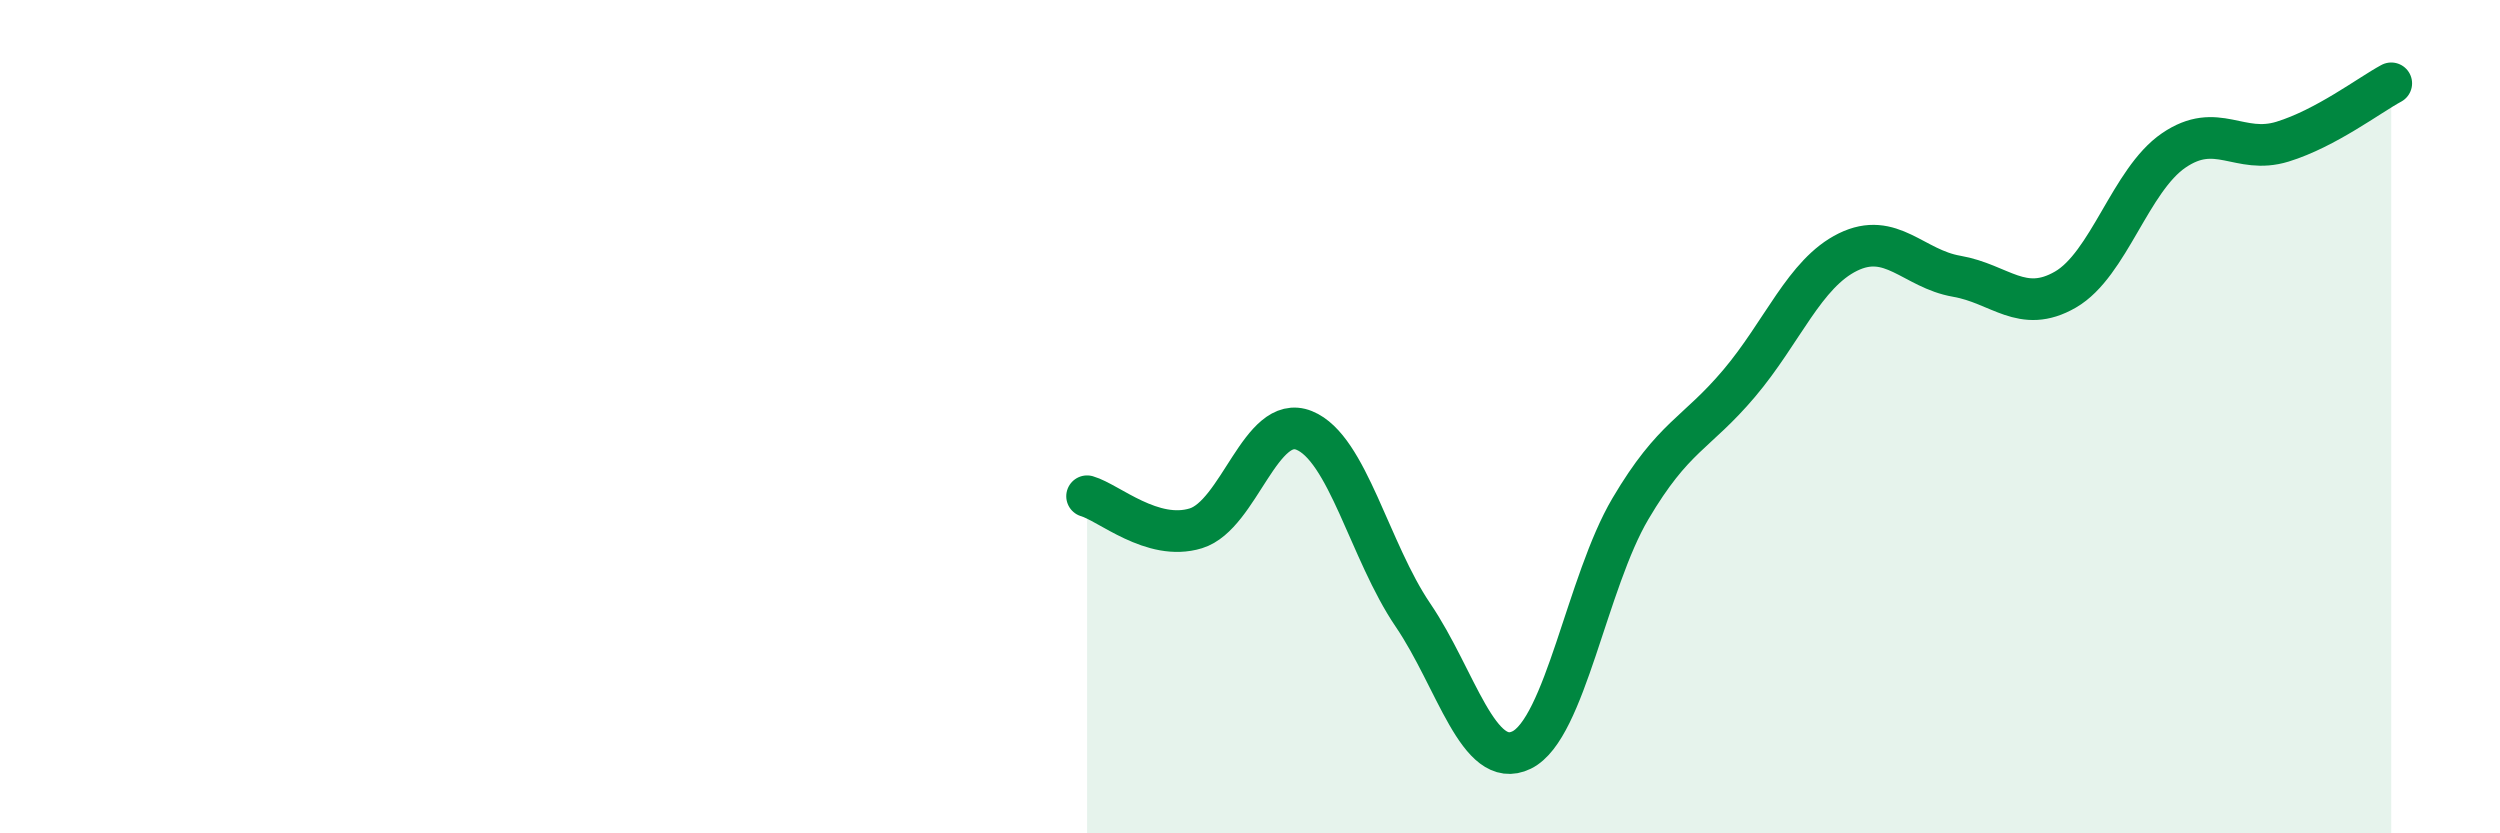
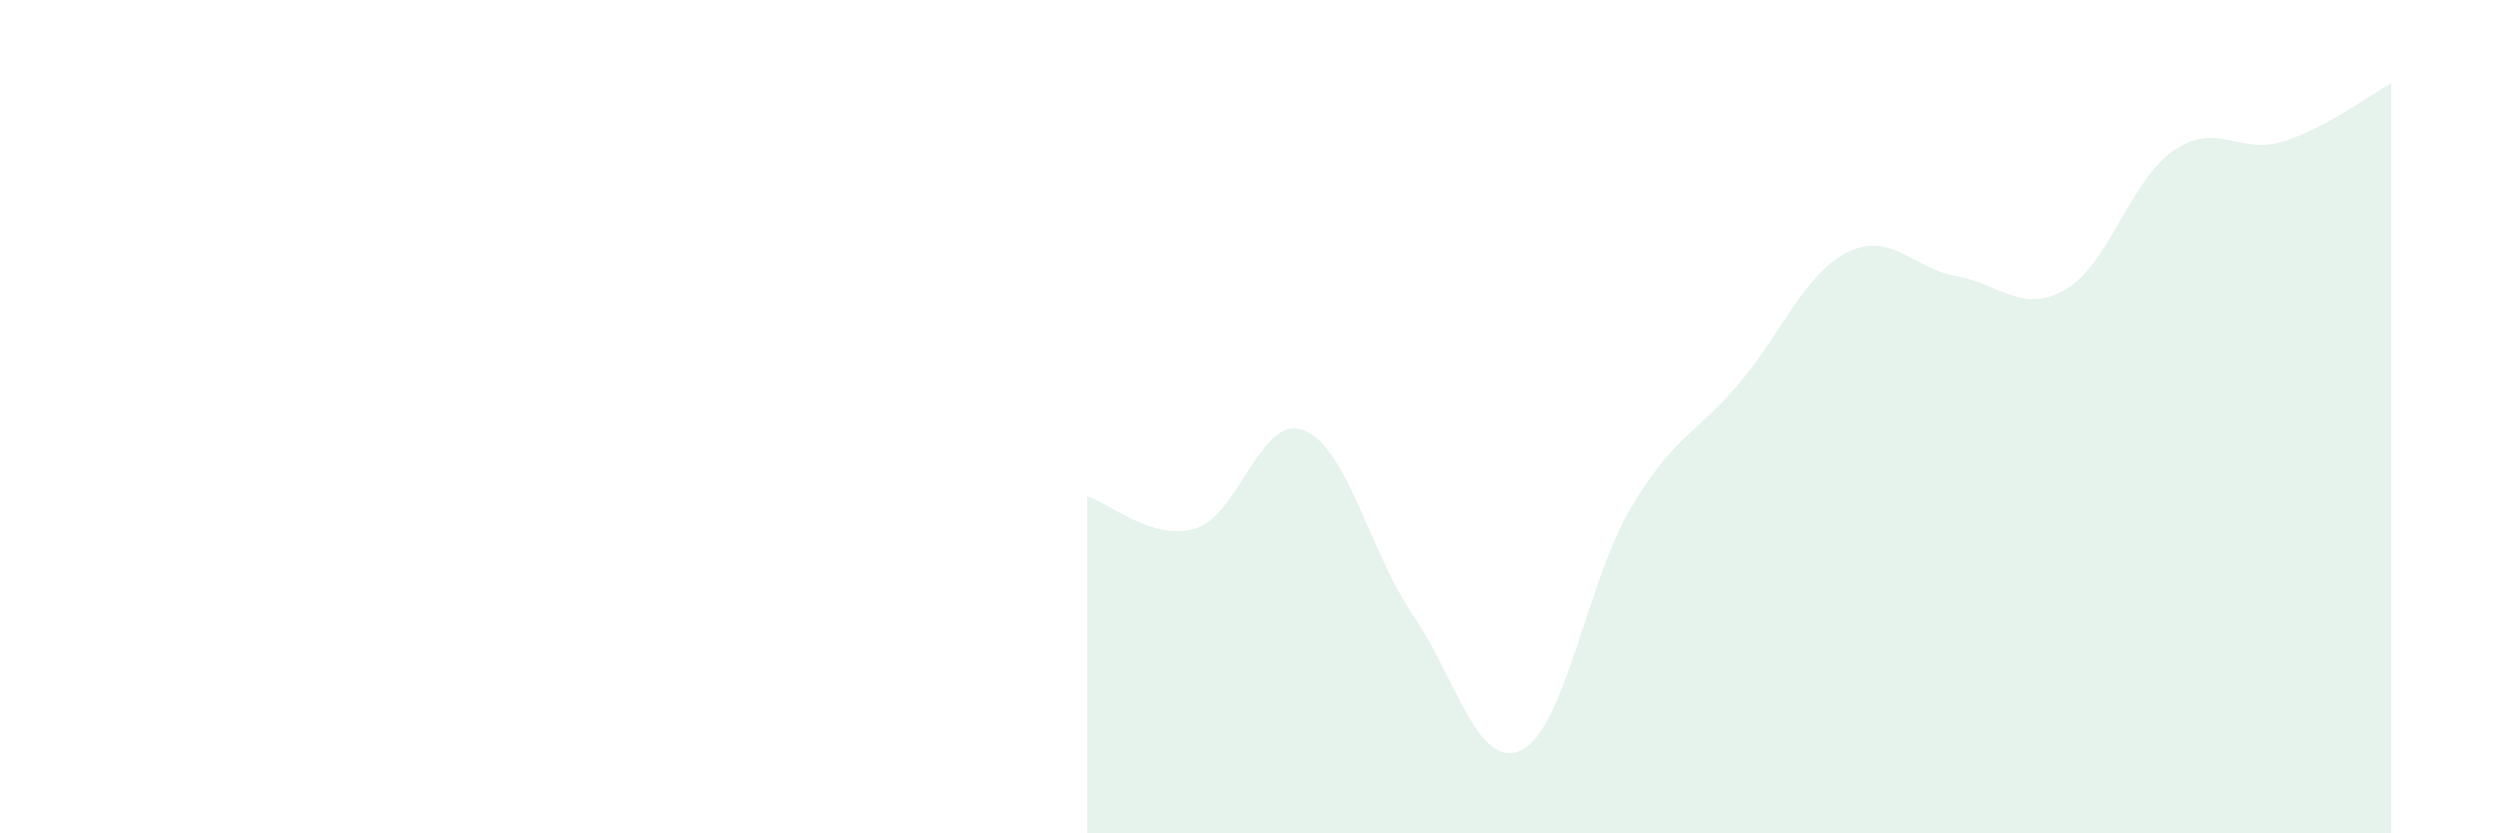
<svg xmlns="http://www.w3.org/2000/svg" width="60" height="20" viewBox="0 0 60 20">
  <path d="M 26.09,11.91 C 26.61,12.06 27.66,13 28.7,12.68 C 29.74,12.36 30.26,9.91 31.3,10.33 C 32.34,10.75 32.87,13.23 33.91,14.76 C 34.95,16.29 35.48,18.51 36.52,18 C 37.56,17.49 38.09,13.97 39.13,12.21 C 40.17,10.45 40.7,10.43 41.74,9.2 C 42.78,7.97 43.31,6.56 44.35,6.05 C 45.39,5.54 45.92,6.45 46.96,6.63 C 48,6.81 48.53,7.55 49.57,6.95 C 50.61,6.35 51.13,4.32 52.17,3.61 C 53.21,2.9 53.74,3.72 54.78,3.4 C 55.82,3.08 56.87,2.28 57.39,2L57.39 20L26.09 20Z" fill="#008740" opacity="0.1" stroke-linecap="round" stroke-linejoin="round" />
-   <path d="M 26.09,11.91 C 26.61,12.06 27.66,13 28.7,12.68 C 29.74,12.36 30.26,9.91 31.3,10.33 C 32.34,10.75 32.87,13.23 33.91,14.76 C 34.95,16.29 35.48,18.51 36.52,18 C 37.56,17.49 38.09,13.97 39.13,12.21 C 40.17,10.45 40.7,10.43 41.74,9.2 C 42.78,7.97 43.31,6.56 44.35,6.05 C 45.39,5.54 45.92,6.45 46.96,6.63 C 48,6.81 48.53,7.55 49.57,6.95 C 50.61,6.35 51.13,4.32 52.17,3.61 C 53.21,2.9 53.74,3.72 54.78,3.4 C 55.82,3.08 56.87,2.28 57.39,2" stroke="#008740" stroke-width="1" fill="none" stroke-linecap="round" stroke-linejoin="round" />
</svg>